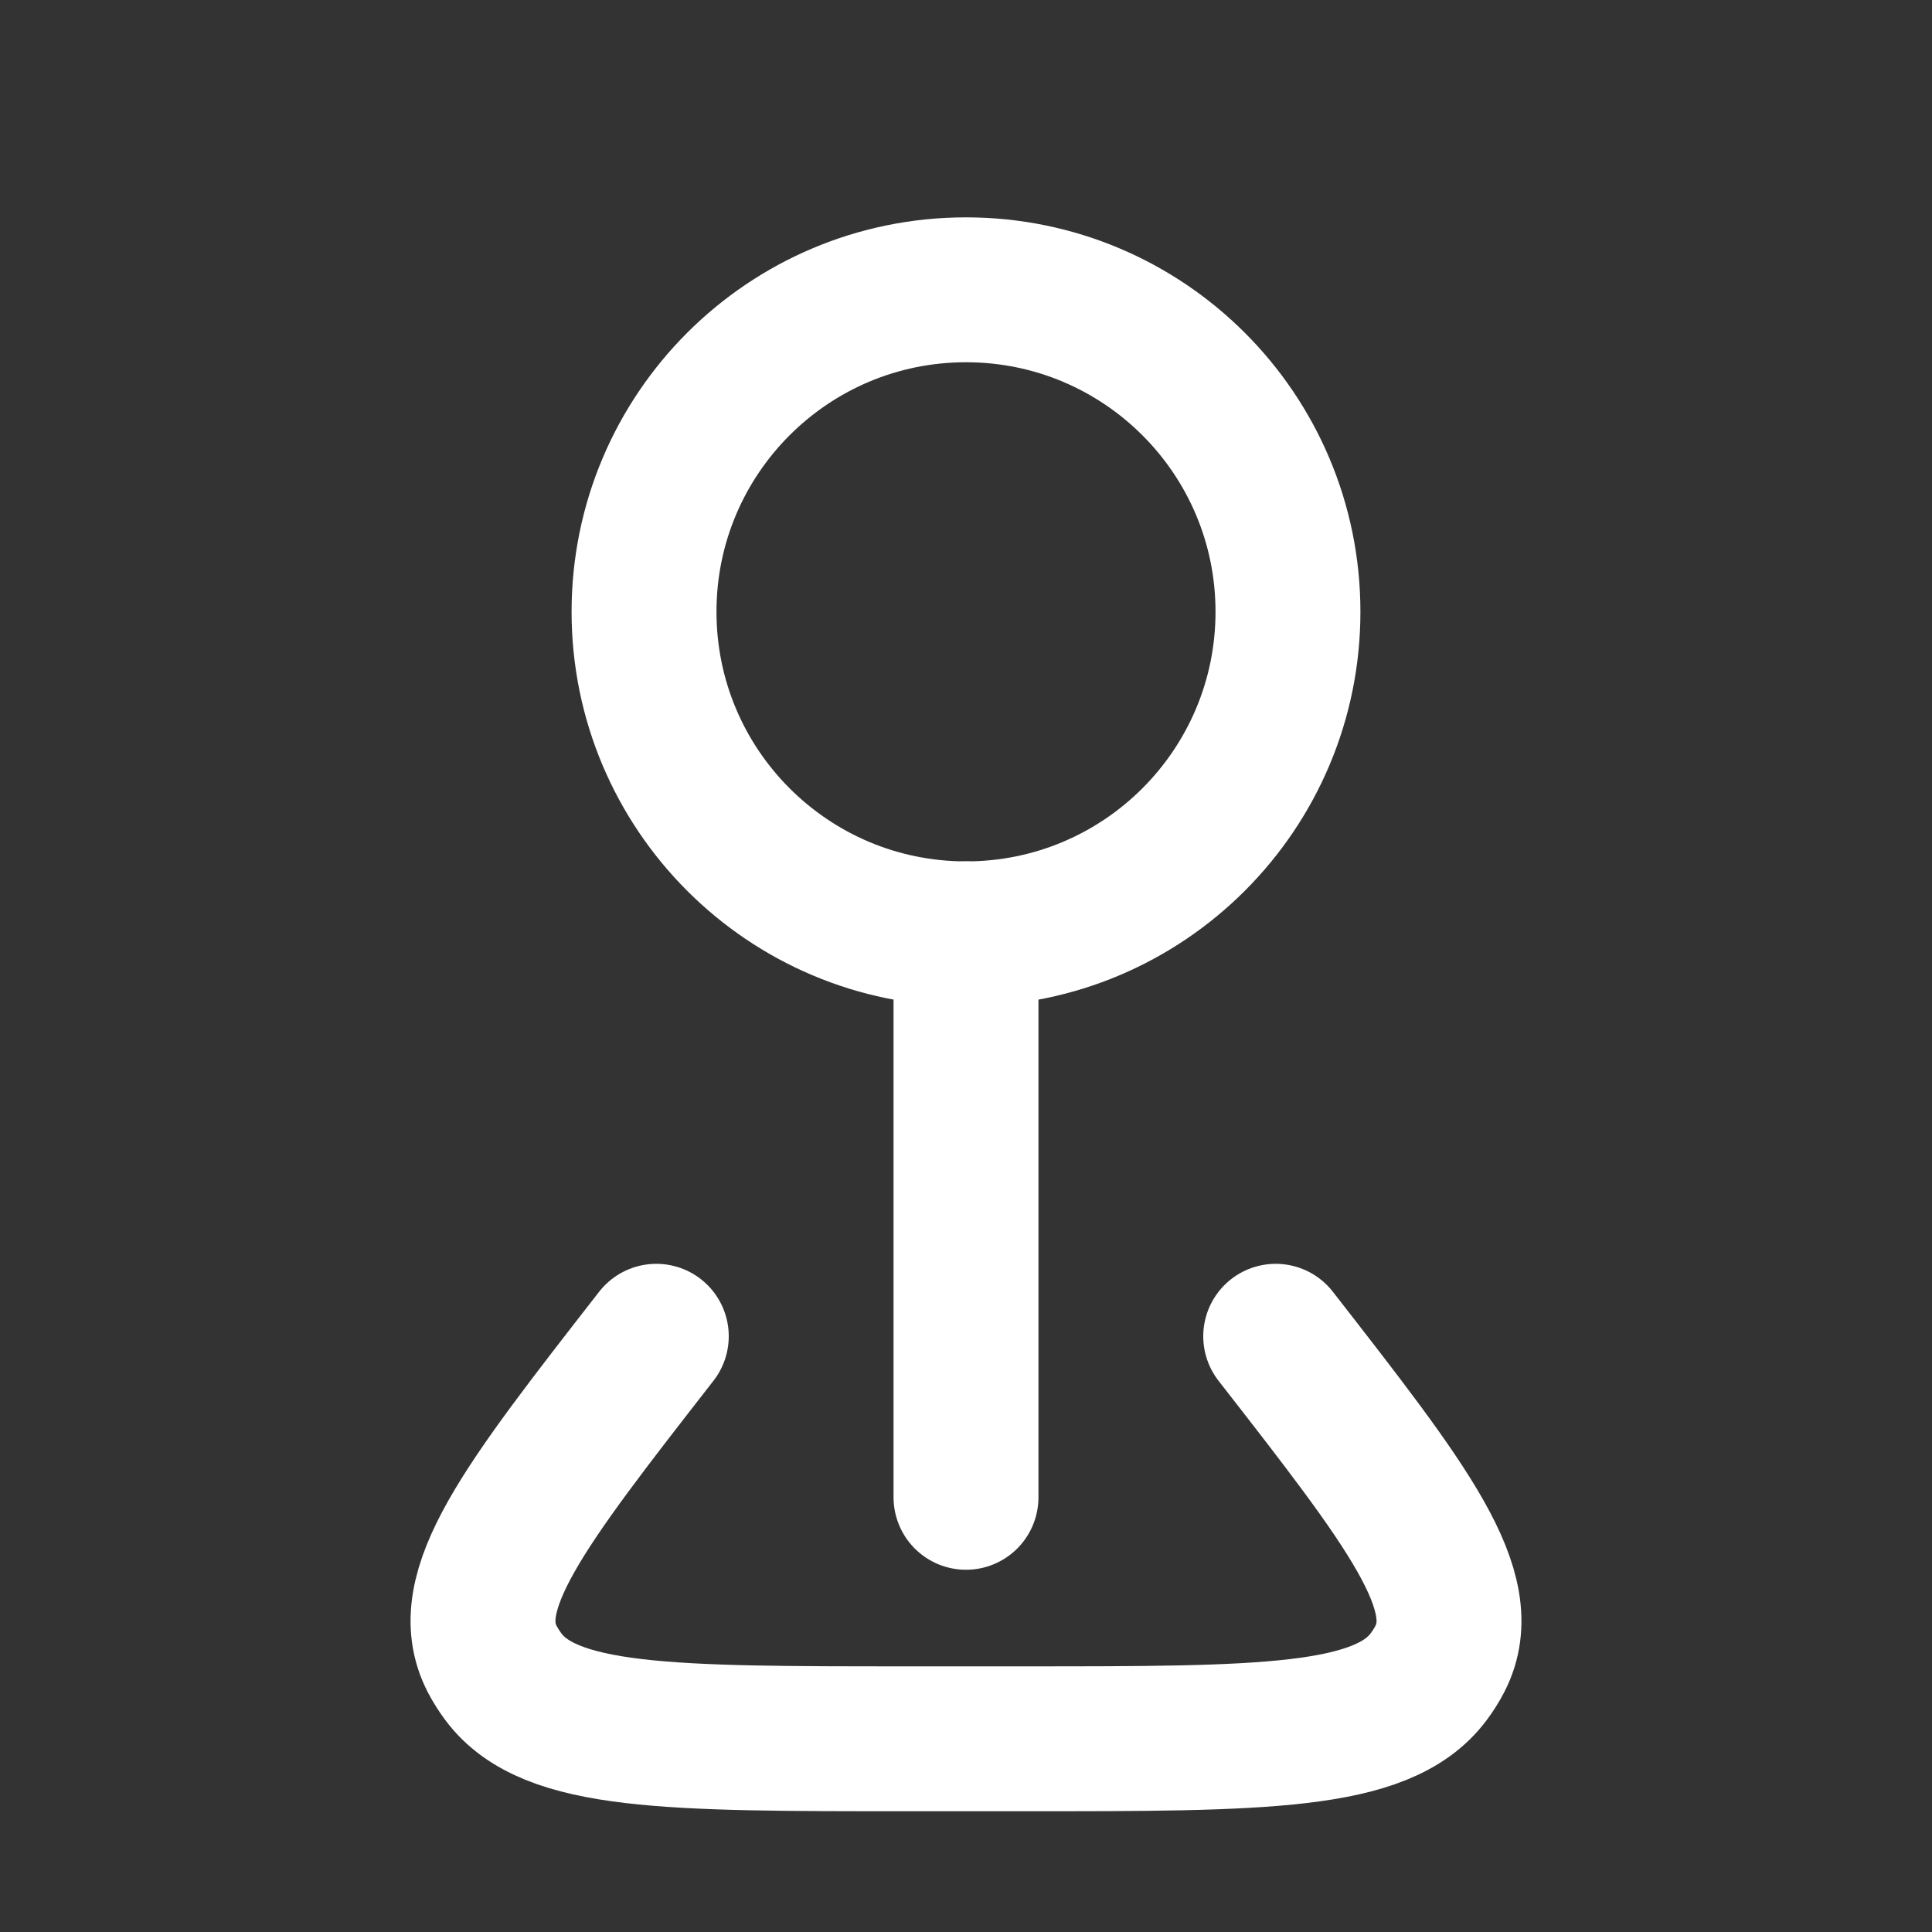
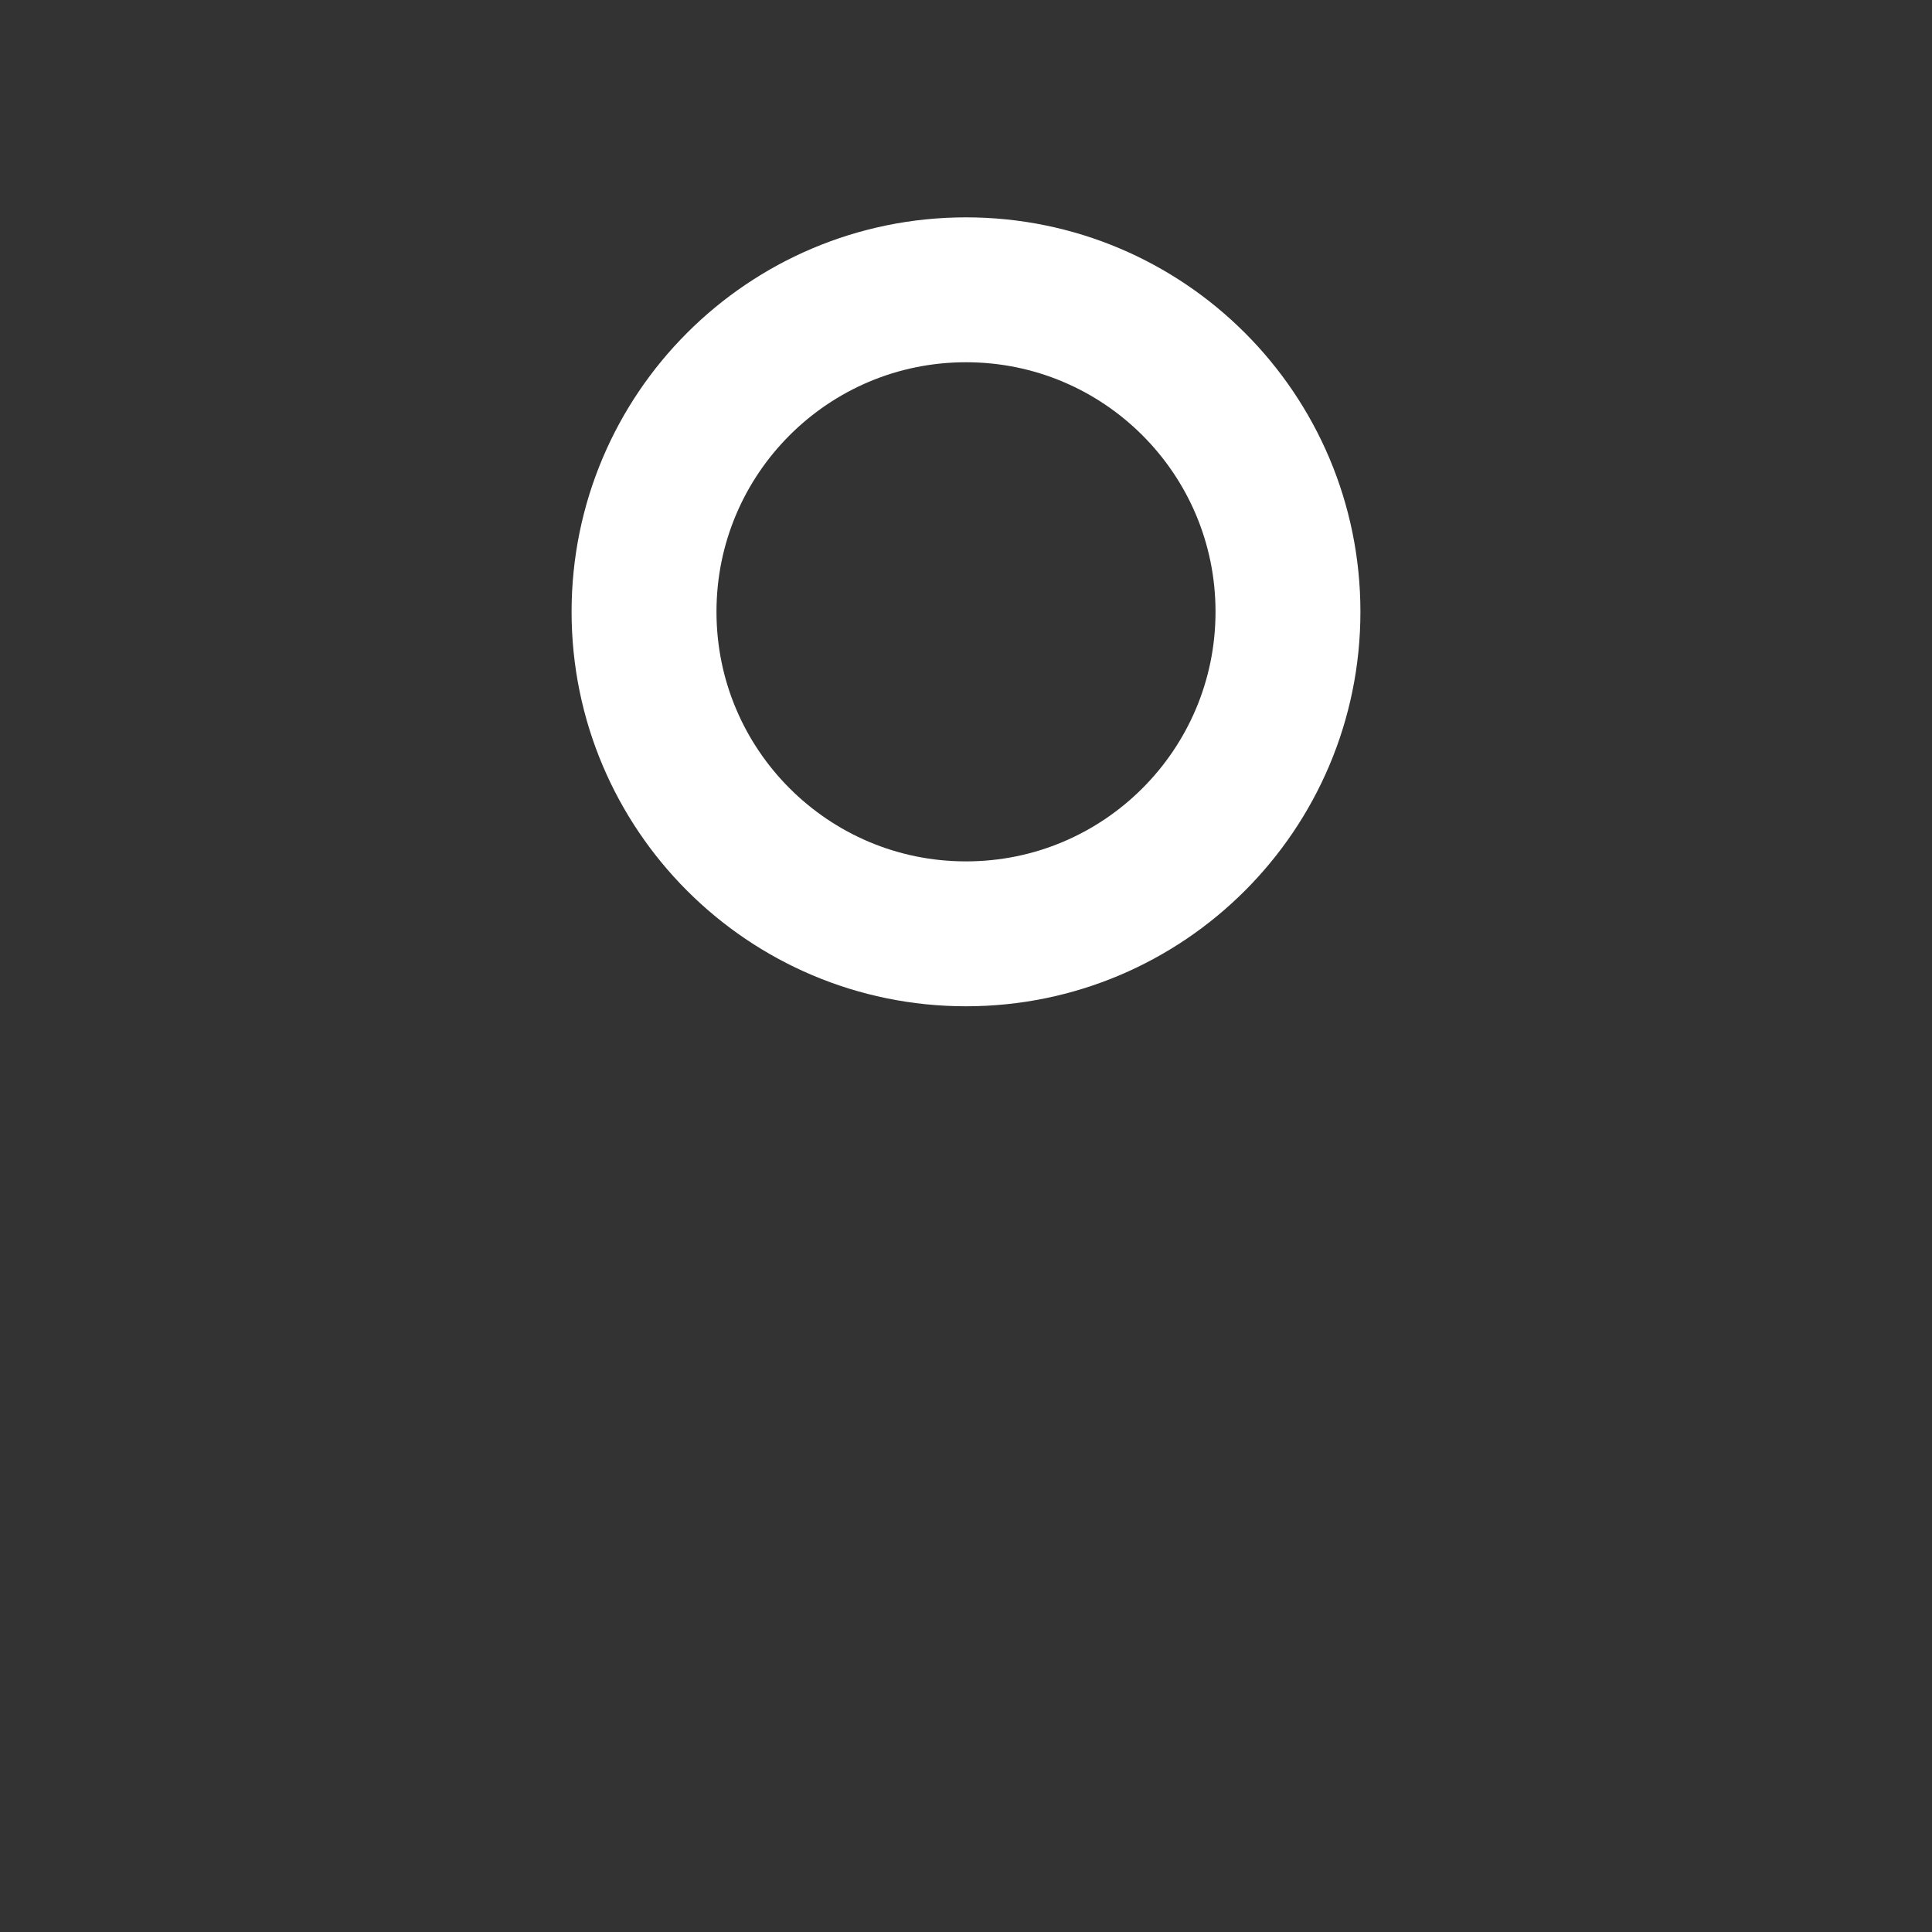
<svg xmlns="http://www.w3.org/2000/svg" width="20" height="20" viewBox="0 0 20 20" fill="none">
  <rect x="0" y="0" width="20" height="20" fill="#333333" stroke="none" />
  <path d="M10 9.667C11.841 9.667 13.333 8.174 13.333 6.333C13.333 4.492 11.841 3 10 3C8.159 3 6.667 4.492 6.667 6.333C6.667 8.174 8.159 9.667 10 9.667Z" stroke="white" stroke-width="1.5" stroke-linecap="round" stroke-linejoin="round" />
-   <path d="M10 9.667V15.5M13.206 13.833C14.578 15.594 15.264 16.475 14.906 17.172C14.873 17.236 14.834 17.298 14.789 17.358C14.31 18 13.072 18 10.598 18H9.402C6.927 18 5.69 18 5.211 17.358C5.167 17.299 5.128 17.237 5.094 17.172C4.736 16.474 5.422 15.594 6.794 13.833" stroke="white" stroke-width="1.5" stroke-linecap="round" stroke-linejoin="round" />
</svg>